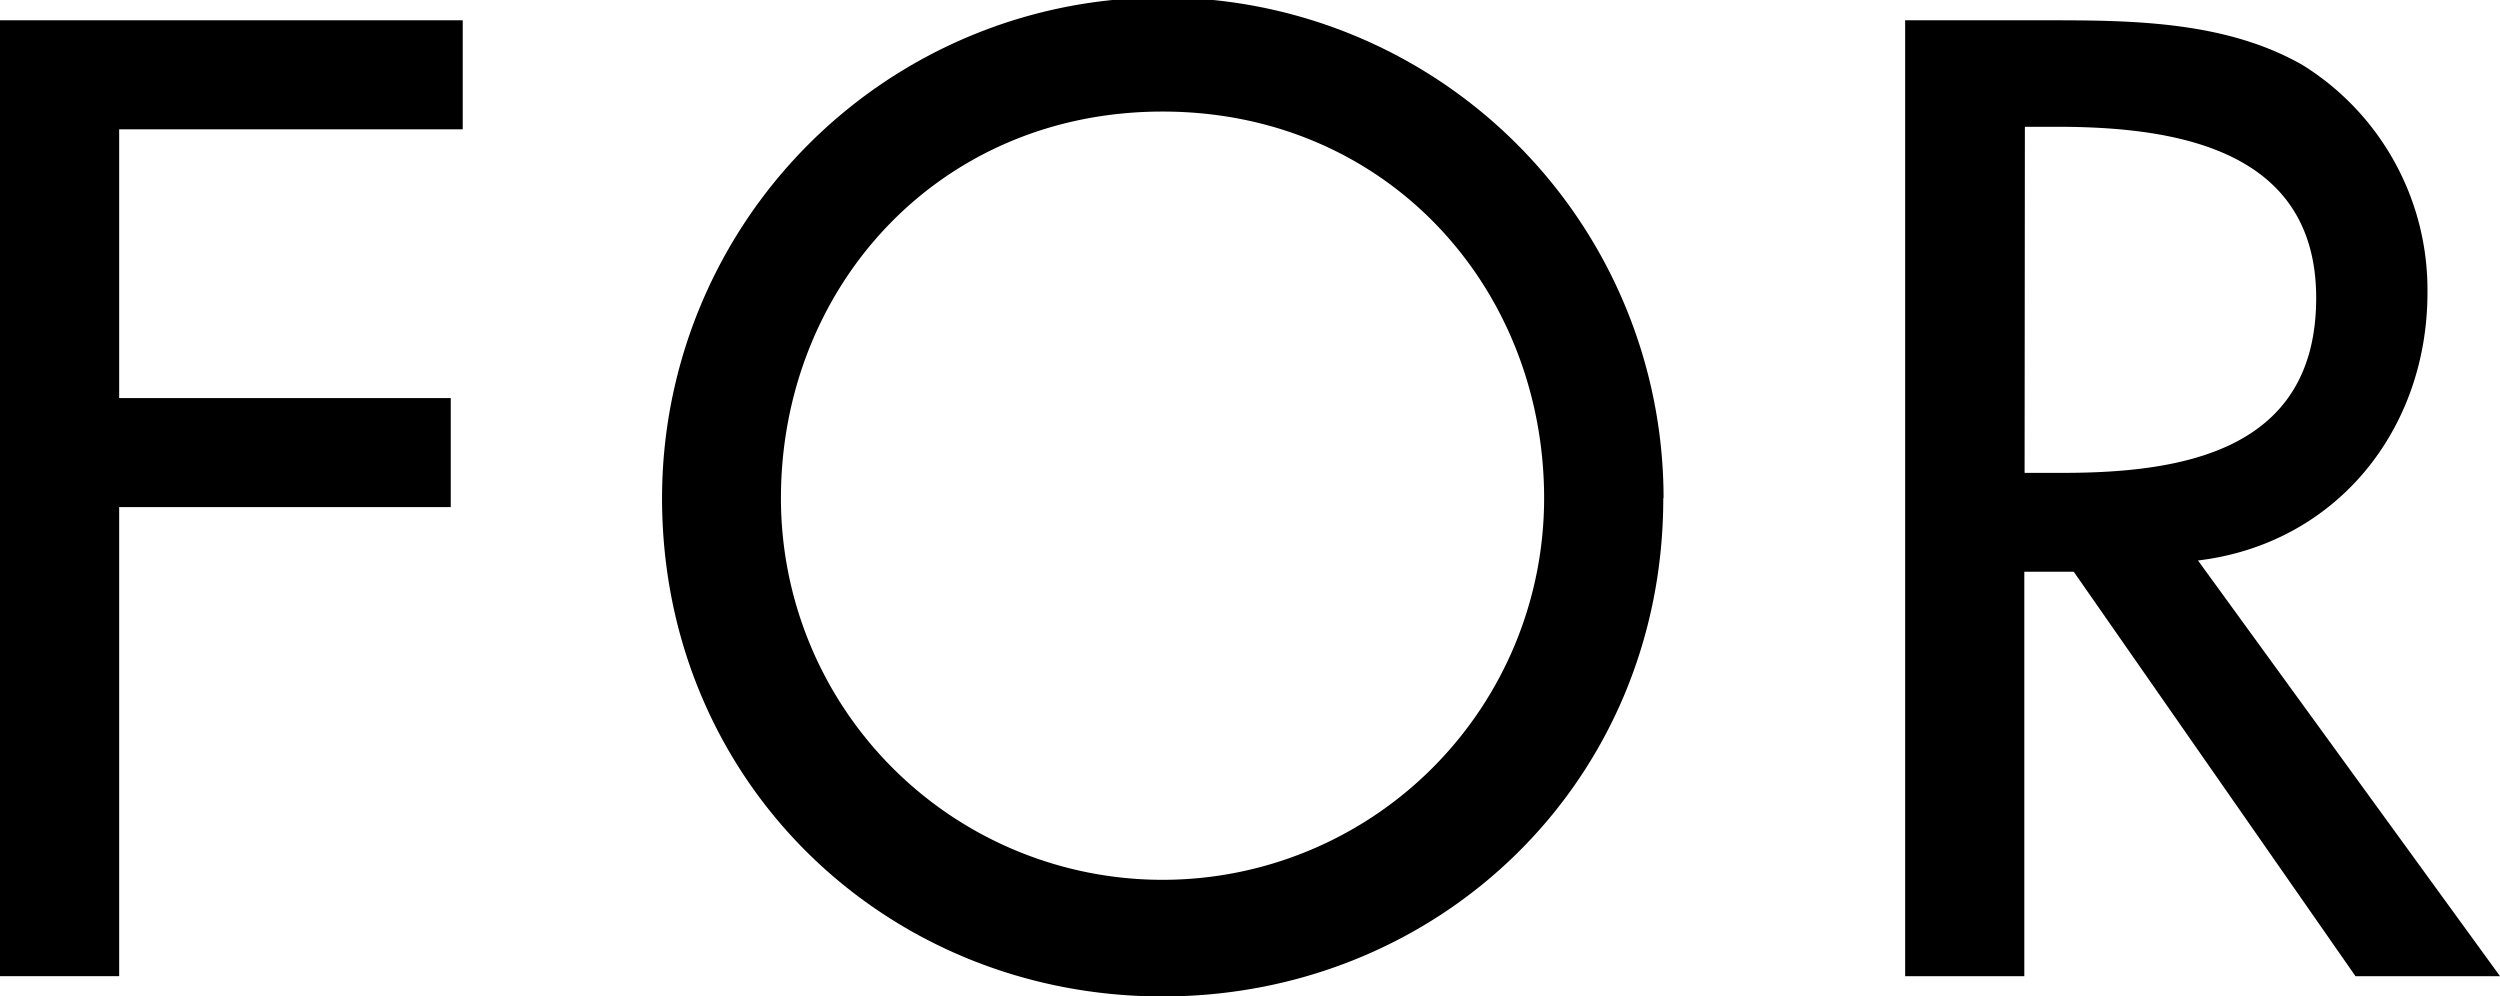
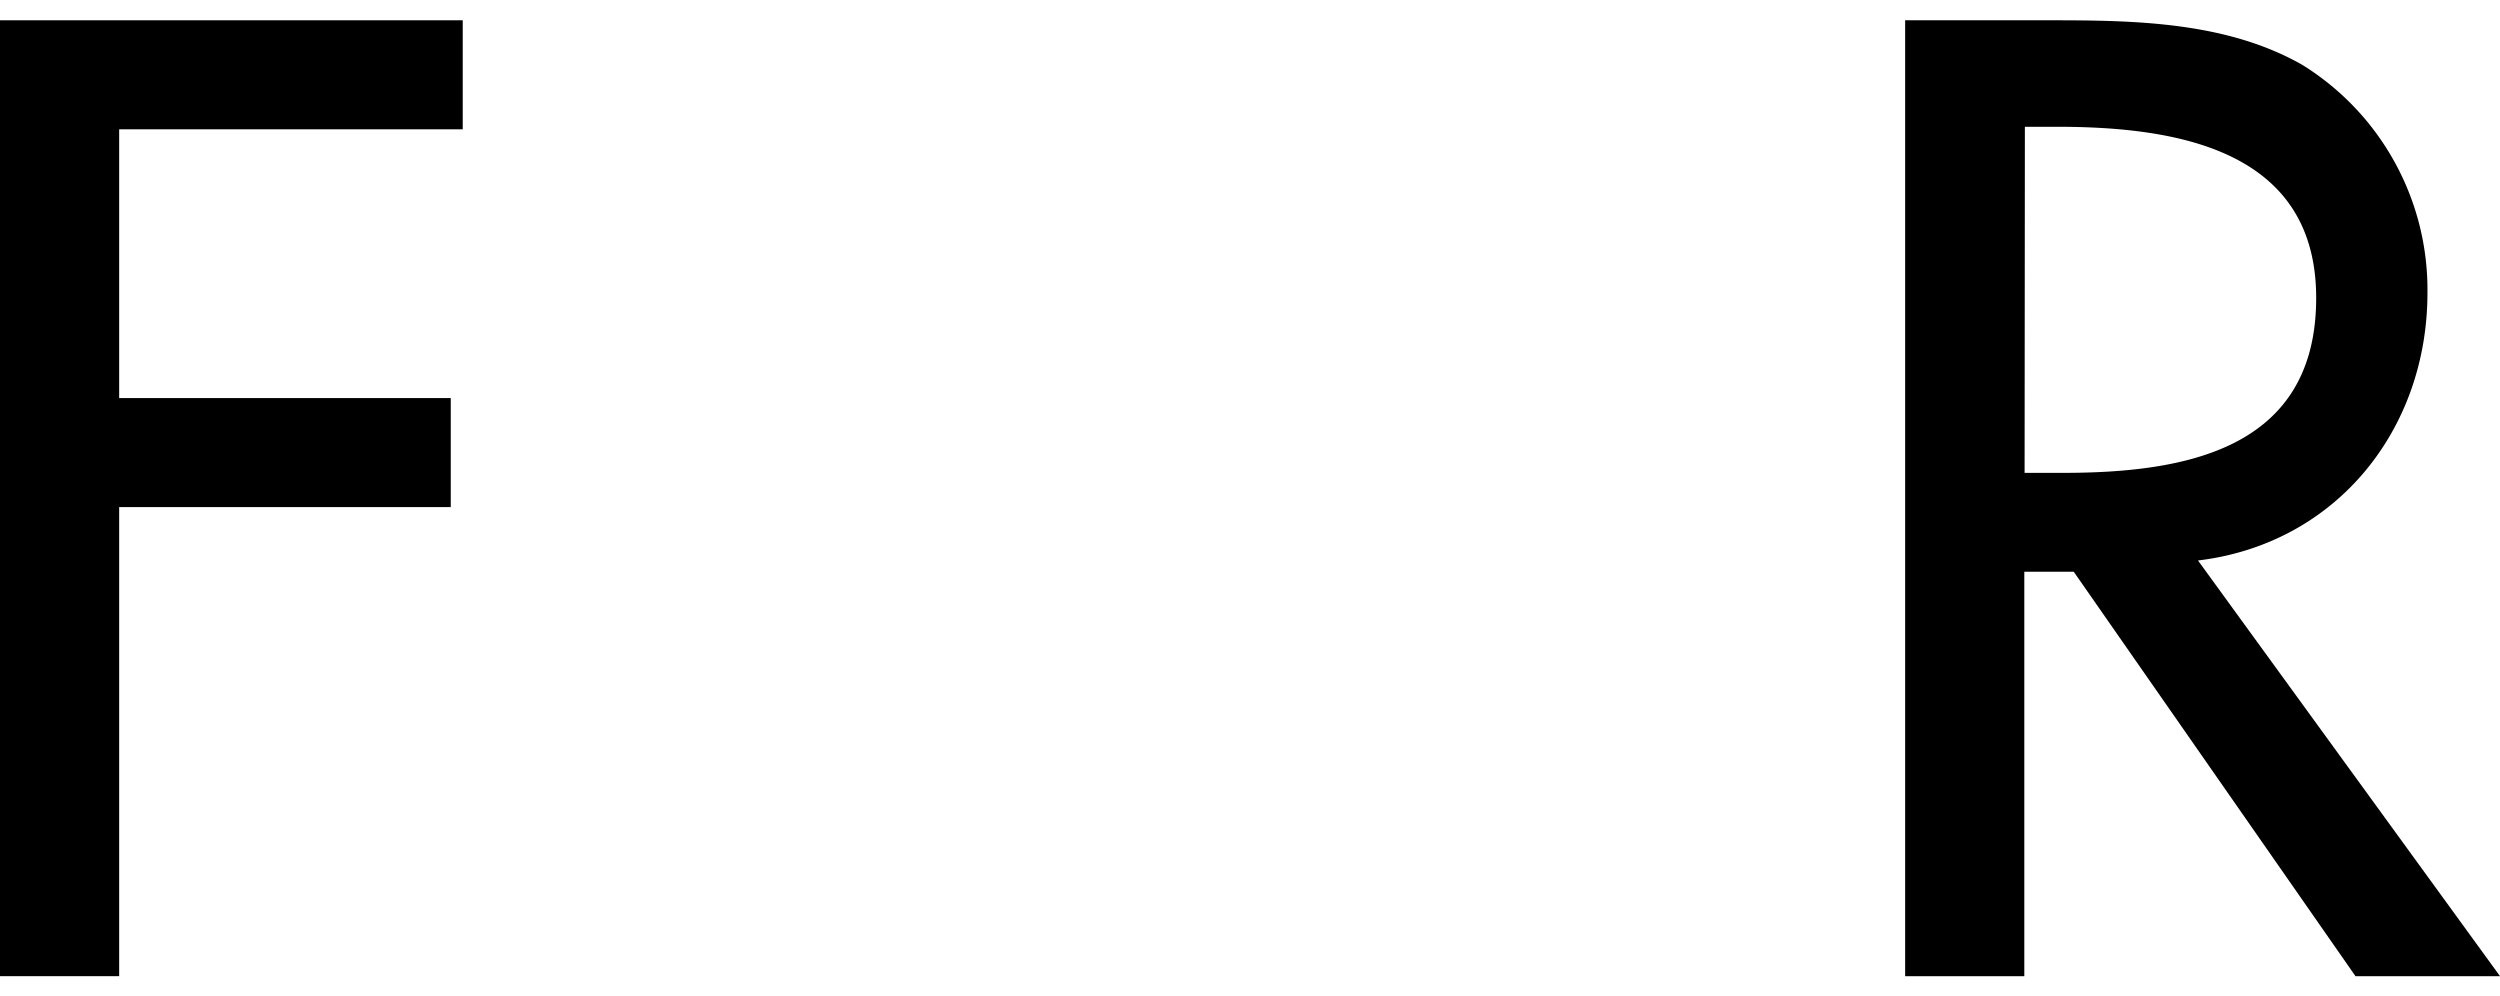
<svg xmlns="http://www.w3.org/2000/svg" viewBox="0 0 177.48 70.74">
  <defs>
    <style>.cls-1{isolation:isolate;}</style>
  </defs>
  <g id="レイヤー_2" data-name="レイヤー 2">
    <g id="レイヤー_1-2" data-name="レイヤー 1">
      <g class="cls-1">
        <path d="M8.46,9.18V28.26H32V36H8.46V69.3H0V1.44H32.85V9.18Z" />
-         <path d="M118.08,35.37c0,20.16-15.93,35.37-35.55,35.37S47,55.53,47,35.37a35.55,35.55,0,0,1,71.1,0Zm-8.46,0c0-14.94-11.16-27.45-27.09-27.45S55.44,20.43,55.44,35.37a27.09,27.09,0,1,0,54.18,0Z" />
        <path d="M177.48,69.3H167.22l-20-28.71h-3.51V69.3h-8.46V1.44h10.26c6,0,12.51.09,17.91,3.15a18.78,18.78,0,0,1,8.91,16.2c0,9.72-6.48,17.82-16.29,19ZM143.73,33.57h2.7c8.64,0,18-1.62,18-12.42C164.43,10.53,154.35,9,146,9h-2.25Z" />
      </g>
    </g>
  </g>
</svg>